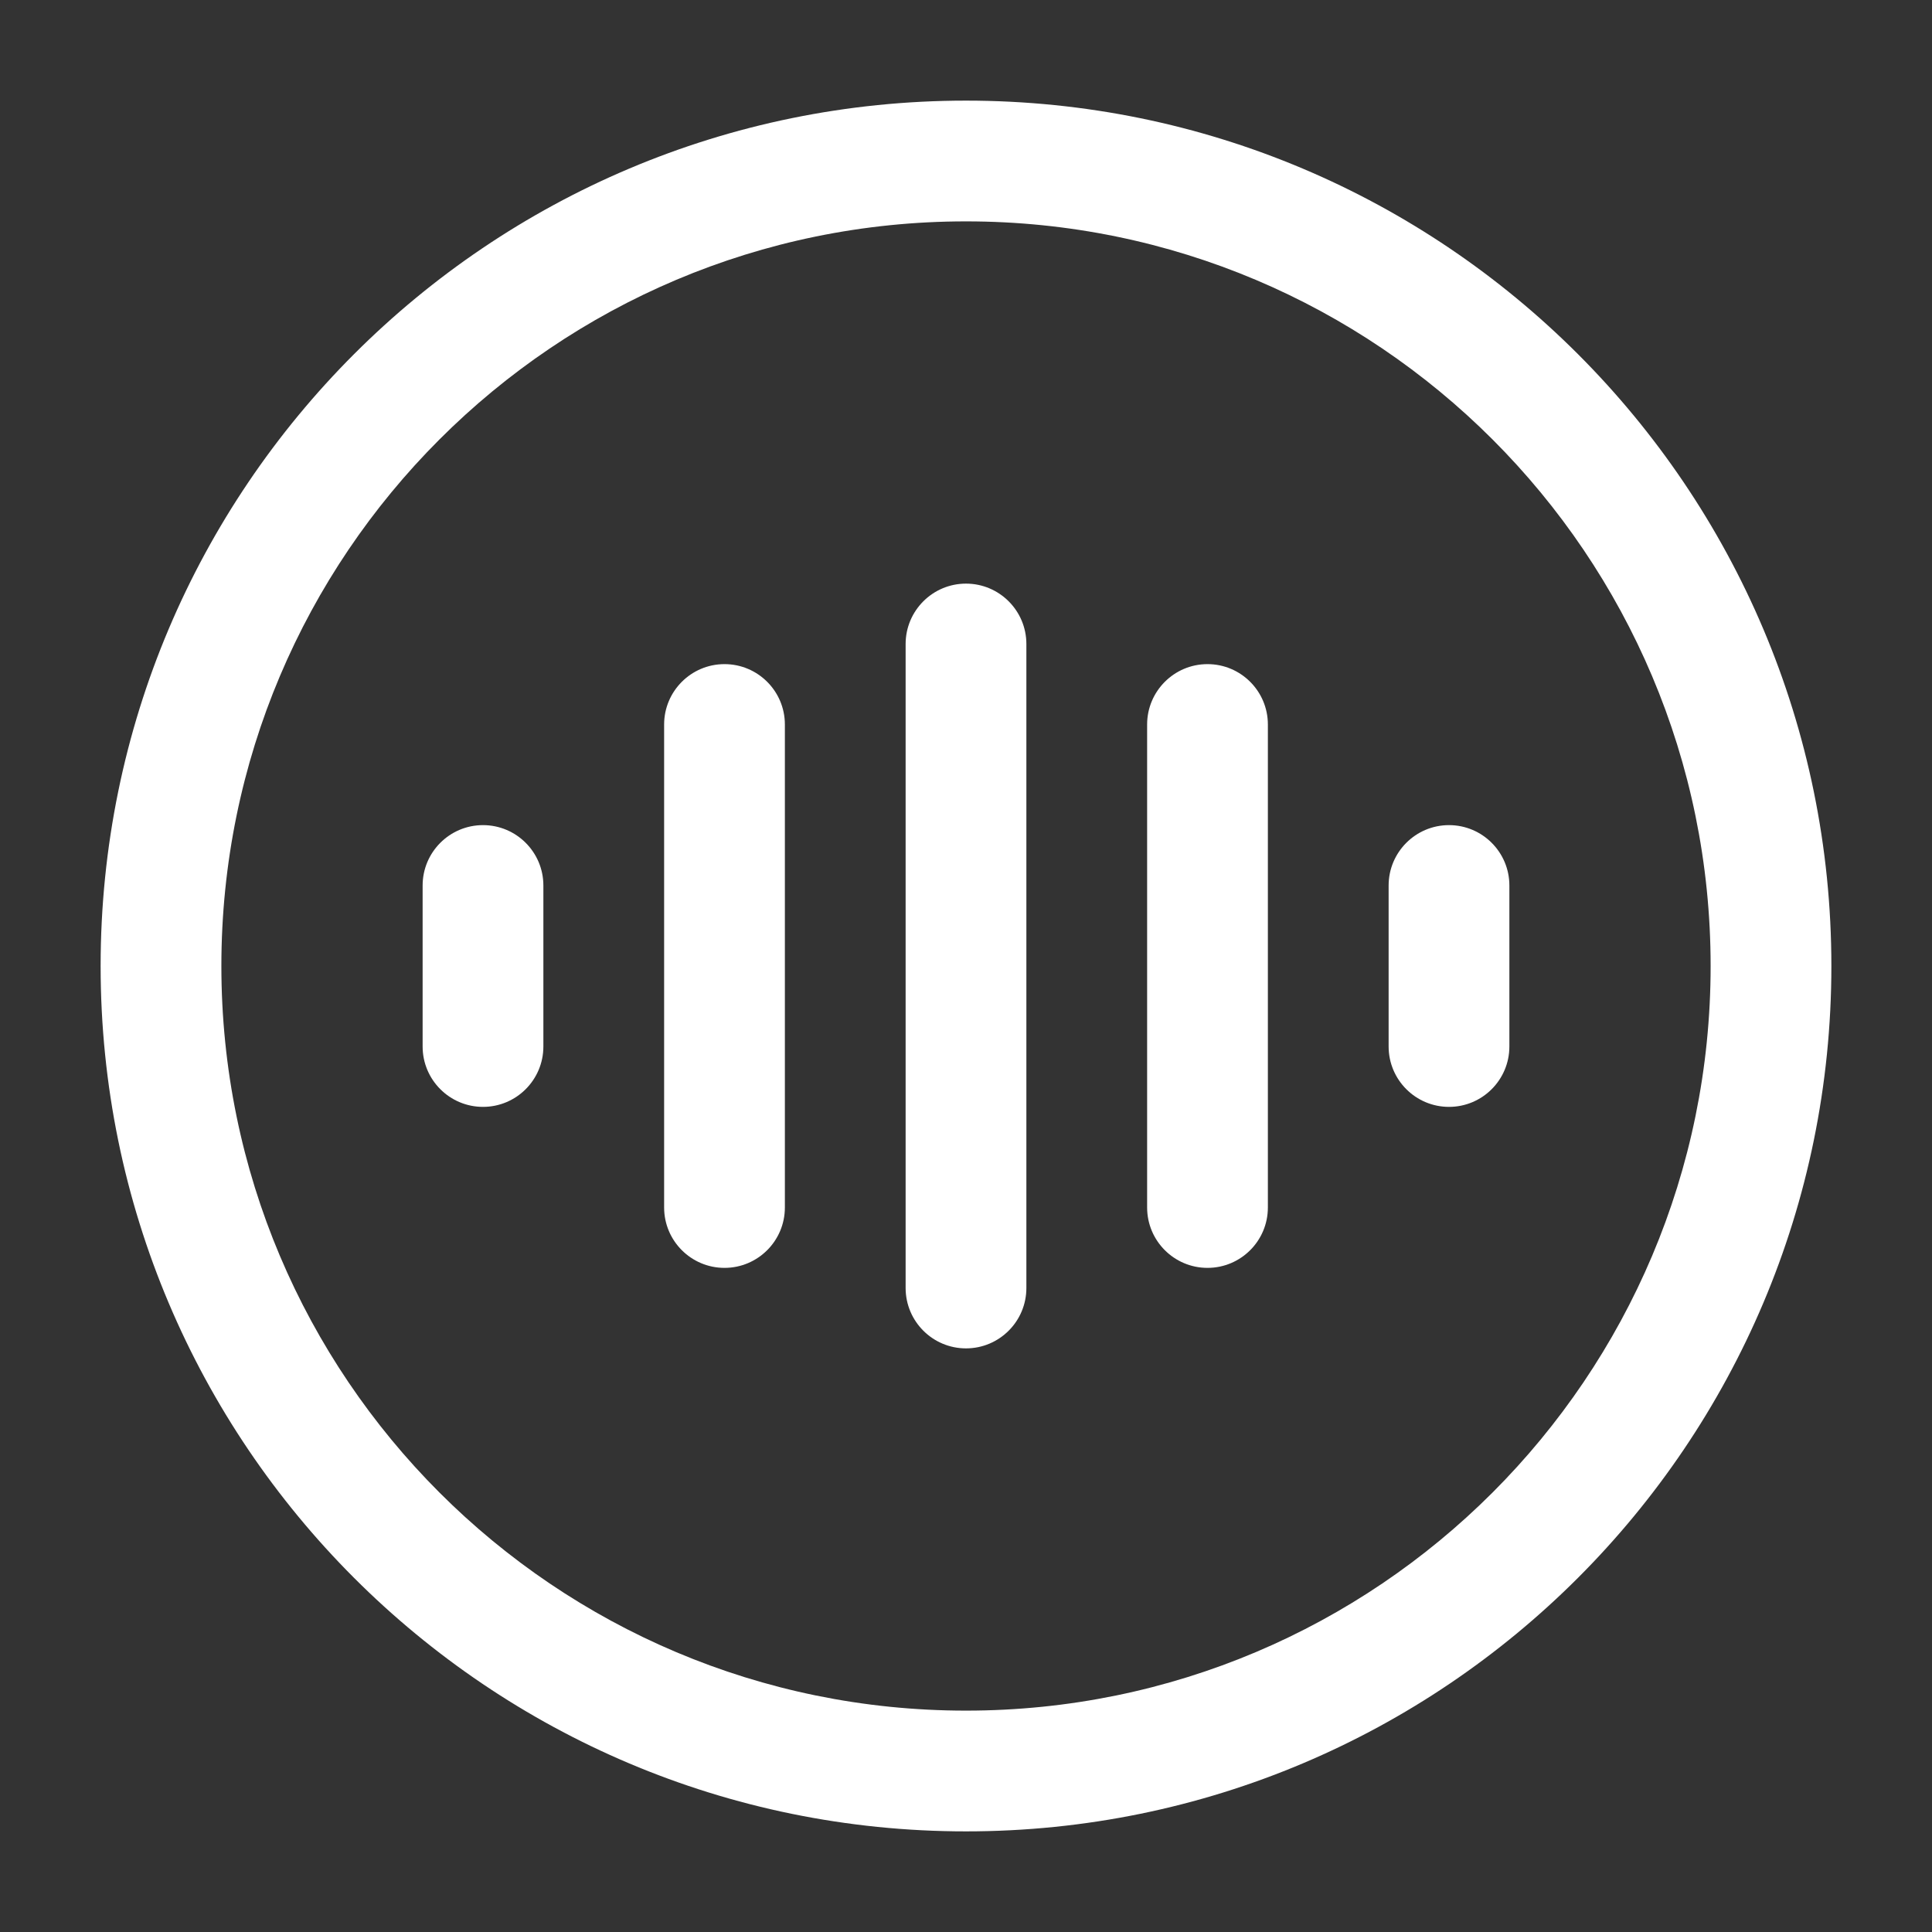
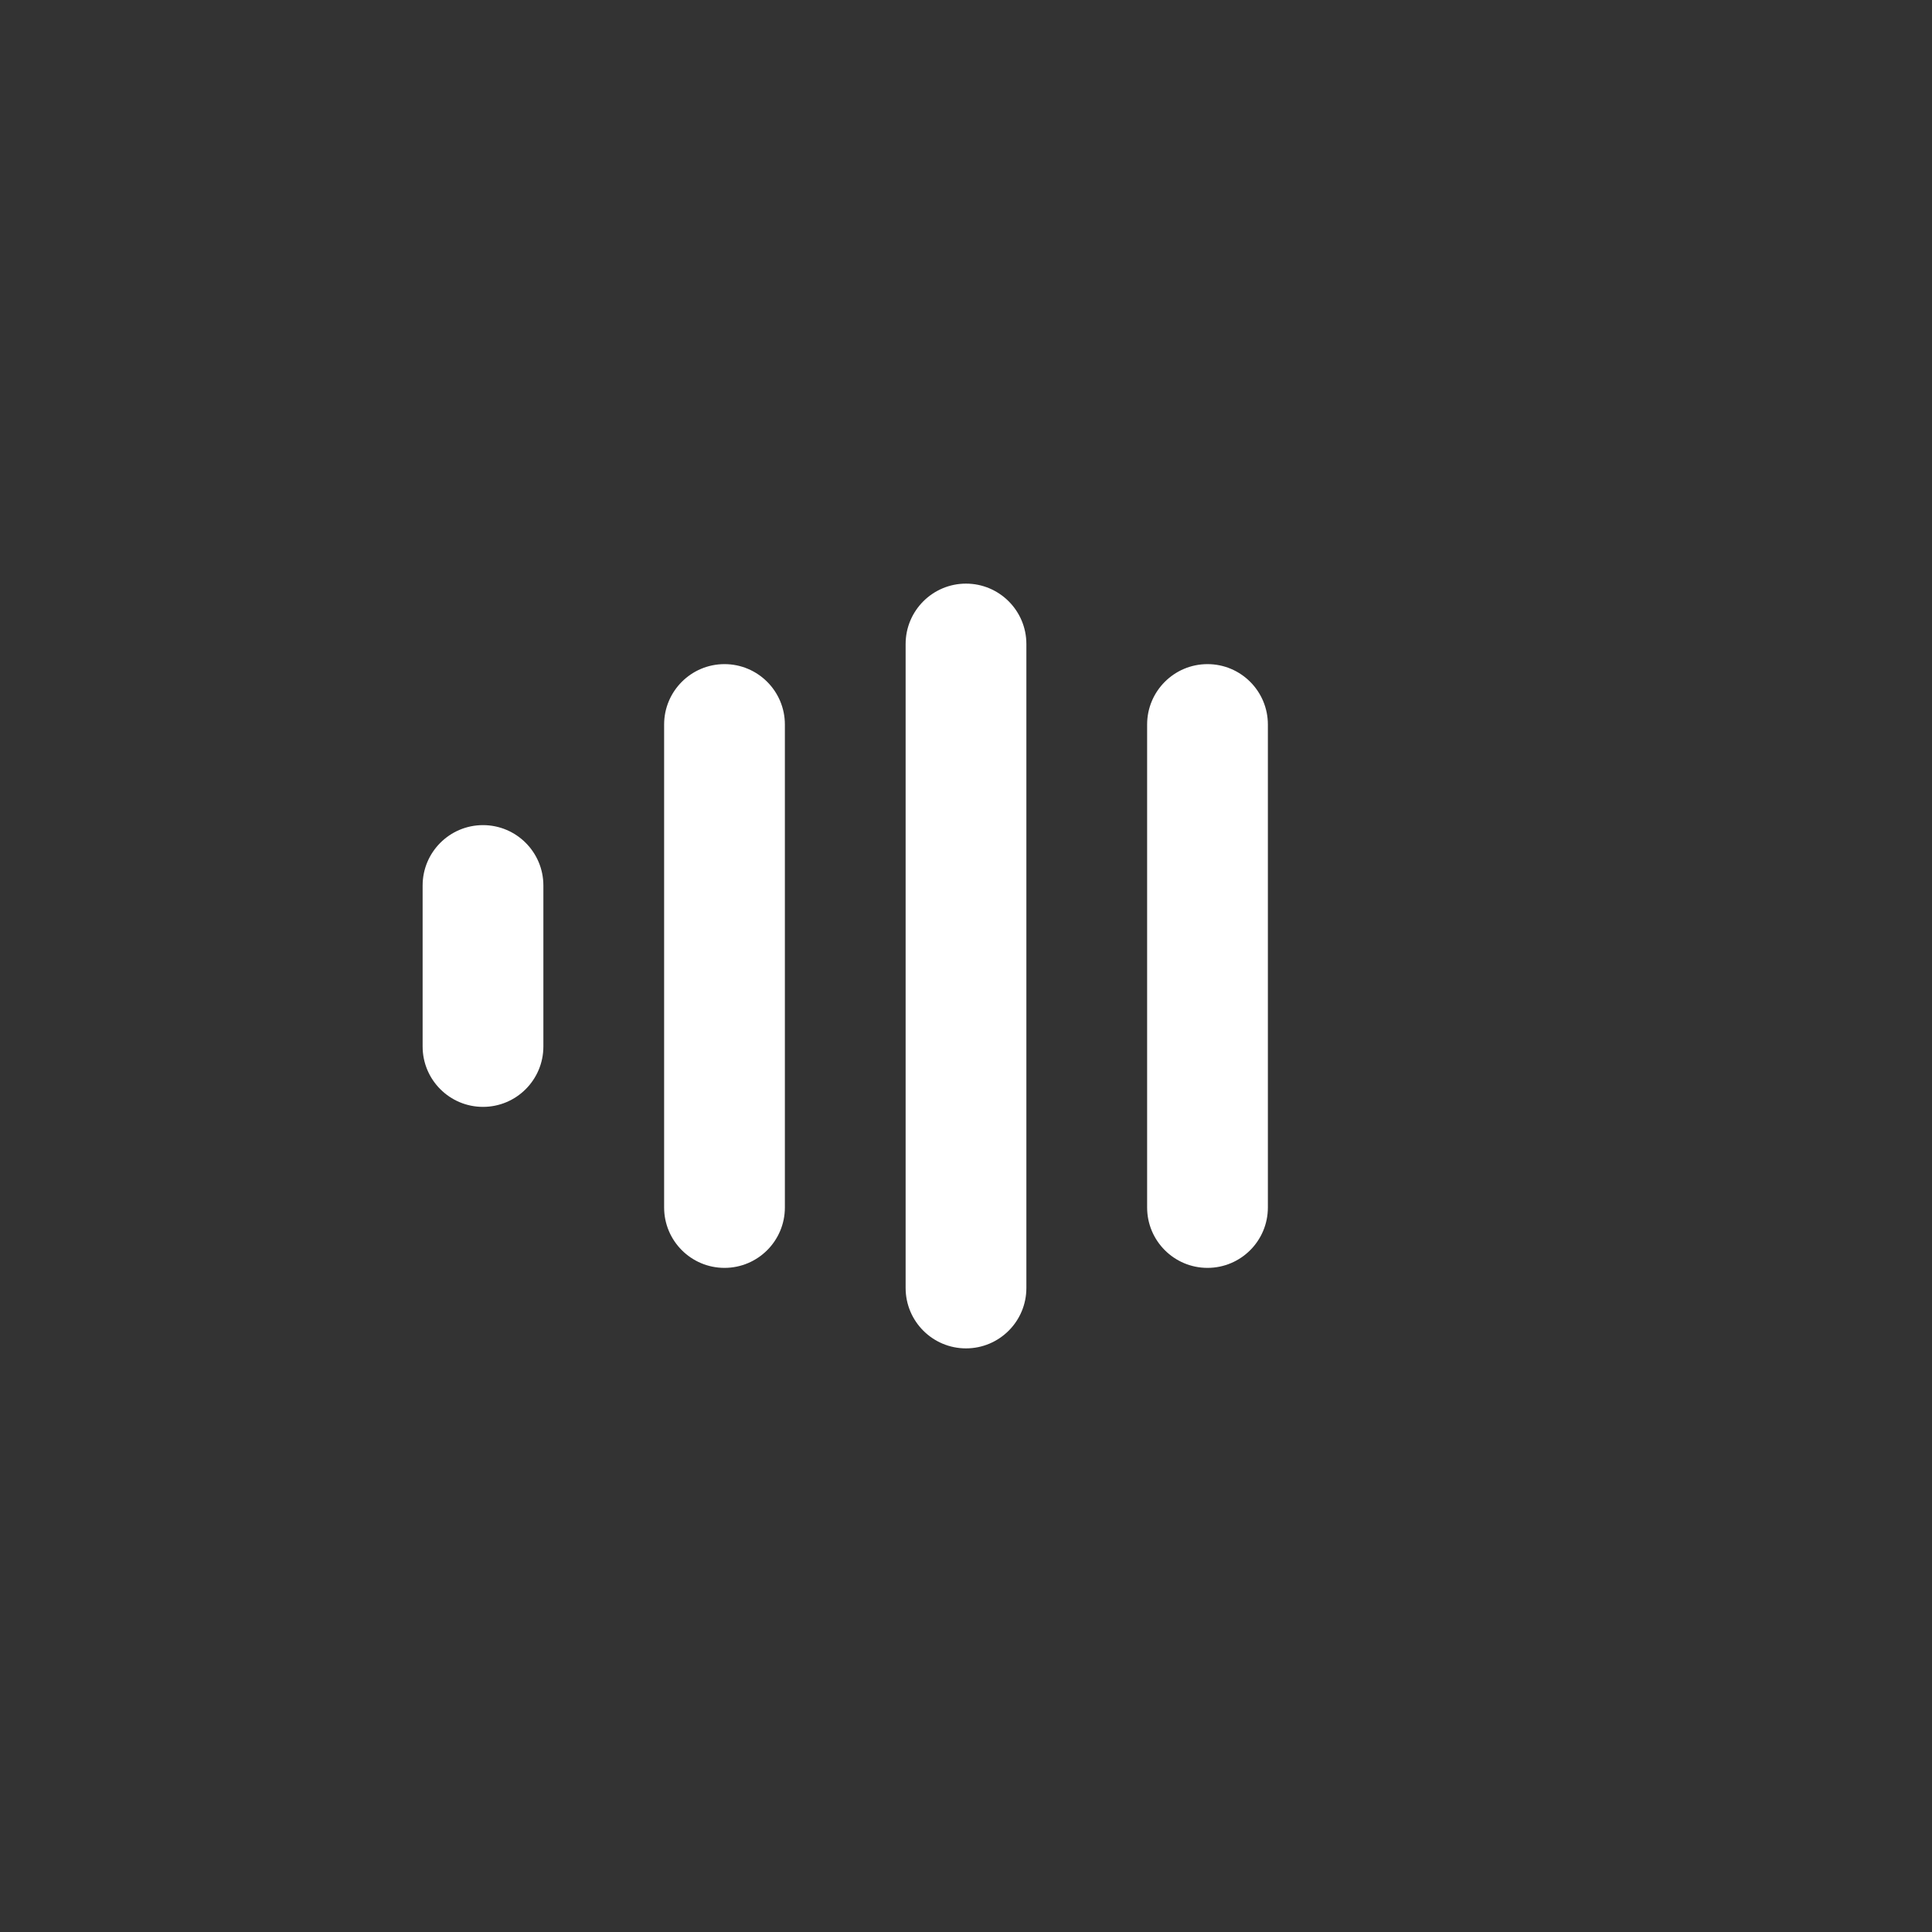
<svg xmlns="http://www.w3.org/2000/svg" id="SvgjsSvg1217" width="288" height="288" version="1.1">
  <rect width="100%" height="100%" fill="#333333" stroke="none" />
  <defs id="SvgjsDefs1218" />
  <g id="SvgjsG1219">
    <svg fill="none" viewBox="0 0 24 24" width="288" height="288">
      <path fill="url(#a)" d="M12.75 8C12.75 7.586 12.414 7.25 12 7.25C11.586 7.25 11.25 7.586 11.25 8V16C11.25 16.414 11.586 16.75 12 16.75C12.414 16.75 12.75 16.414 12.75 16V8Z">
            </path>
      <path fill="url(#b)" d="M9.75 9C9.75 8.586 9.414 8.25 9 8.25C8.586 8.25 8.25 8.586 8.25 9V15C8.25 15.414 8.586 15.75 9 15.75C9.414 15.75 9.75 15.414 9.75 15V9Z">
            </path>
      <path fill="url(#c)" d="M15.75 9C15.75 8.586 15.414 8.25 15 8.25C14.586 8.25 14.25 8.586 14.25 9V15C14.25 15.414 14.586 15.75 15 15.75C15.414 15.75 15.75 15.414 15.75 15V9Z">
            </path>
-       <path fill="url(#d)" d="M6.75 11C6.75 10.586 6.414 10.25 6 10.25C5.586 10.25 5.25 10.586 5.25 11V13C5.25 13.414 5.586 13.75 6 13.75C6.414 13.75 6.75 13.414 6.75 13V11Z">
+       <path fill="url(#d)" d="M6.75 11C6.75 10.586 6.414 10.25 6 10.25C5.586 10.25 5.25 10.586 5.25 11V13C5.25 13.414 5.586 13.75 6 13.75C6.414 13.75 6.75 13.414 6.75 13V11">
            </path>
-       <path fill="url(#e)" d="M18.75 11C18.75 10.586 18.414 10.25 18 10.25C17.586 10.25 17.25 10.586 17.25 11V13C17.25 13.414 17.586 13.75 18 13.75C18.414 13.75 18.75 13.414 18.75 13V11Z">
-             </path>
-       <path fill="url(#f)" fill-rule="evenodd" d="M12 1.25C6.063 1.25 1.25 6.063 1.25 12C1.25 17.937 6.063 22.75 12 22.75C17.937 22.75 22.75 17.937 22.75 12C22.75 6.063 17.937 1.25 12 1.25ZM2.75 12C2.75 6.891 6.891 2.75 12 2.75C17.109 2.75 21.25 6.891 21.25 12C21.25 17.109 17.109 21.25 12 21.25C6.891 21.25 2.75 17.109 2.75 12Z" clip-rule="evenodd" />
      <defs>
        <linearGradient id="a" x1="12" x2="12" y1="1.25" y2="22.75" gradientUnits="userSpaceOnUse">
          <stop stop-color="#ffffff" class="stopColor834D9B svgShape" />
          <stop offset="1" stop-color="#ffffff" class="stopColorD04ED6 svgShape" />
        </linearGradient>
        <linearGradient id="b" x1="12" x2="12" y1="1.25" y2="22.75" gradientUnits="userSpaceOnUse">
          <stop stop-color="#ffffff" class="stopColor834D9B svgShape" />
          <stop offset="1" stop-color="#ffffff" class="stopColorD04ED6 svgShape" />
        </linearGradient>
        <linearGradient id="c" x1="12" x2="12" y1="1.25" y2="22.75" gradientUnits="userSpaceOnUse">
          <stop stop-color="#ffffff" class="stopColor834D9B svgShape" />
          <stop offset="1" stop-color="#ffffff" class="stopColorD04ED6 svgShape" />
        </linearGradient>
        <linearGradient id="d" x1="12" x2="12" y1="1.25" y2="22.75" gradientUnits="userSpaceOnUse">
          <stop stop-color="#ffffff" class="stopColor834D9B svgShape" />
          <stop offset="1" stop-color="#ffffff" class="stopColorD04ED6 svgShape" />
        </linearGradient>
        <linearGradient id="e" x1="12" x2="12" y1="1.25" y2="22.75" gradientUnits="userSpaceOnUse">
          <stop stop-color="#ffffff" class="stopColor834D9B svgShape" />
          <stop offset="1" stop-color="#ffffff" class="stopColorD04ED6 svgShape" />
        </linearGradient>
        <linearGradient id="f" x1="12" x2="12" y1="1.25" y2="22.75" gradientUnits="userSpaceOnUse">
          <stop stop-color="#ffffff" class="stopColor834D9B svgShape" />
          <stop offset="1" stop-color="#ffffff" class="stopColorD04ED6 svgShape" />
        </linearGradient>
      </defs>
    </svg>
  </g>
</svg>